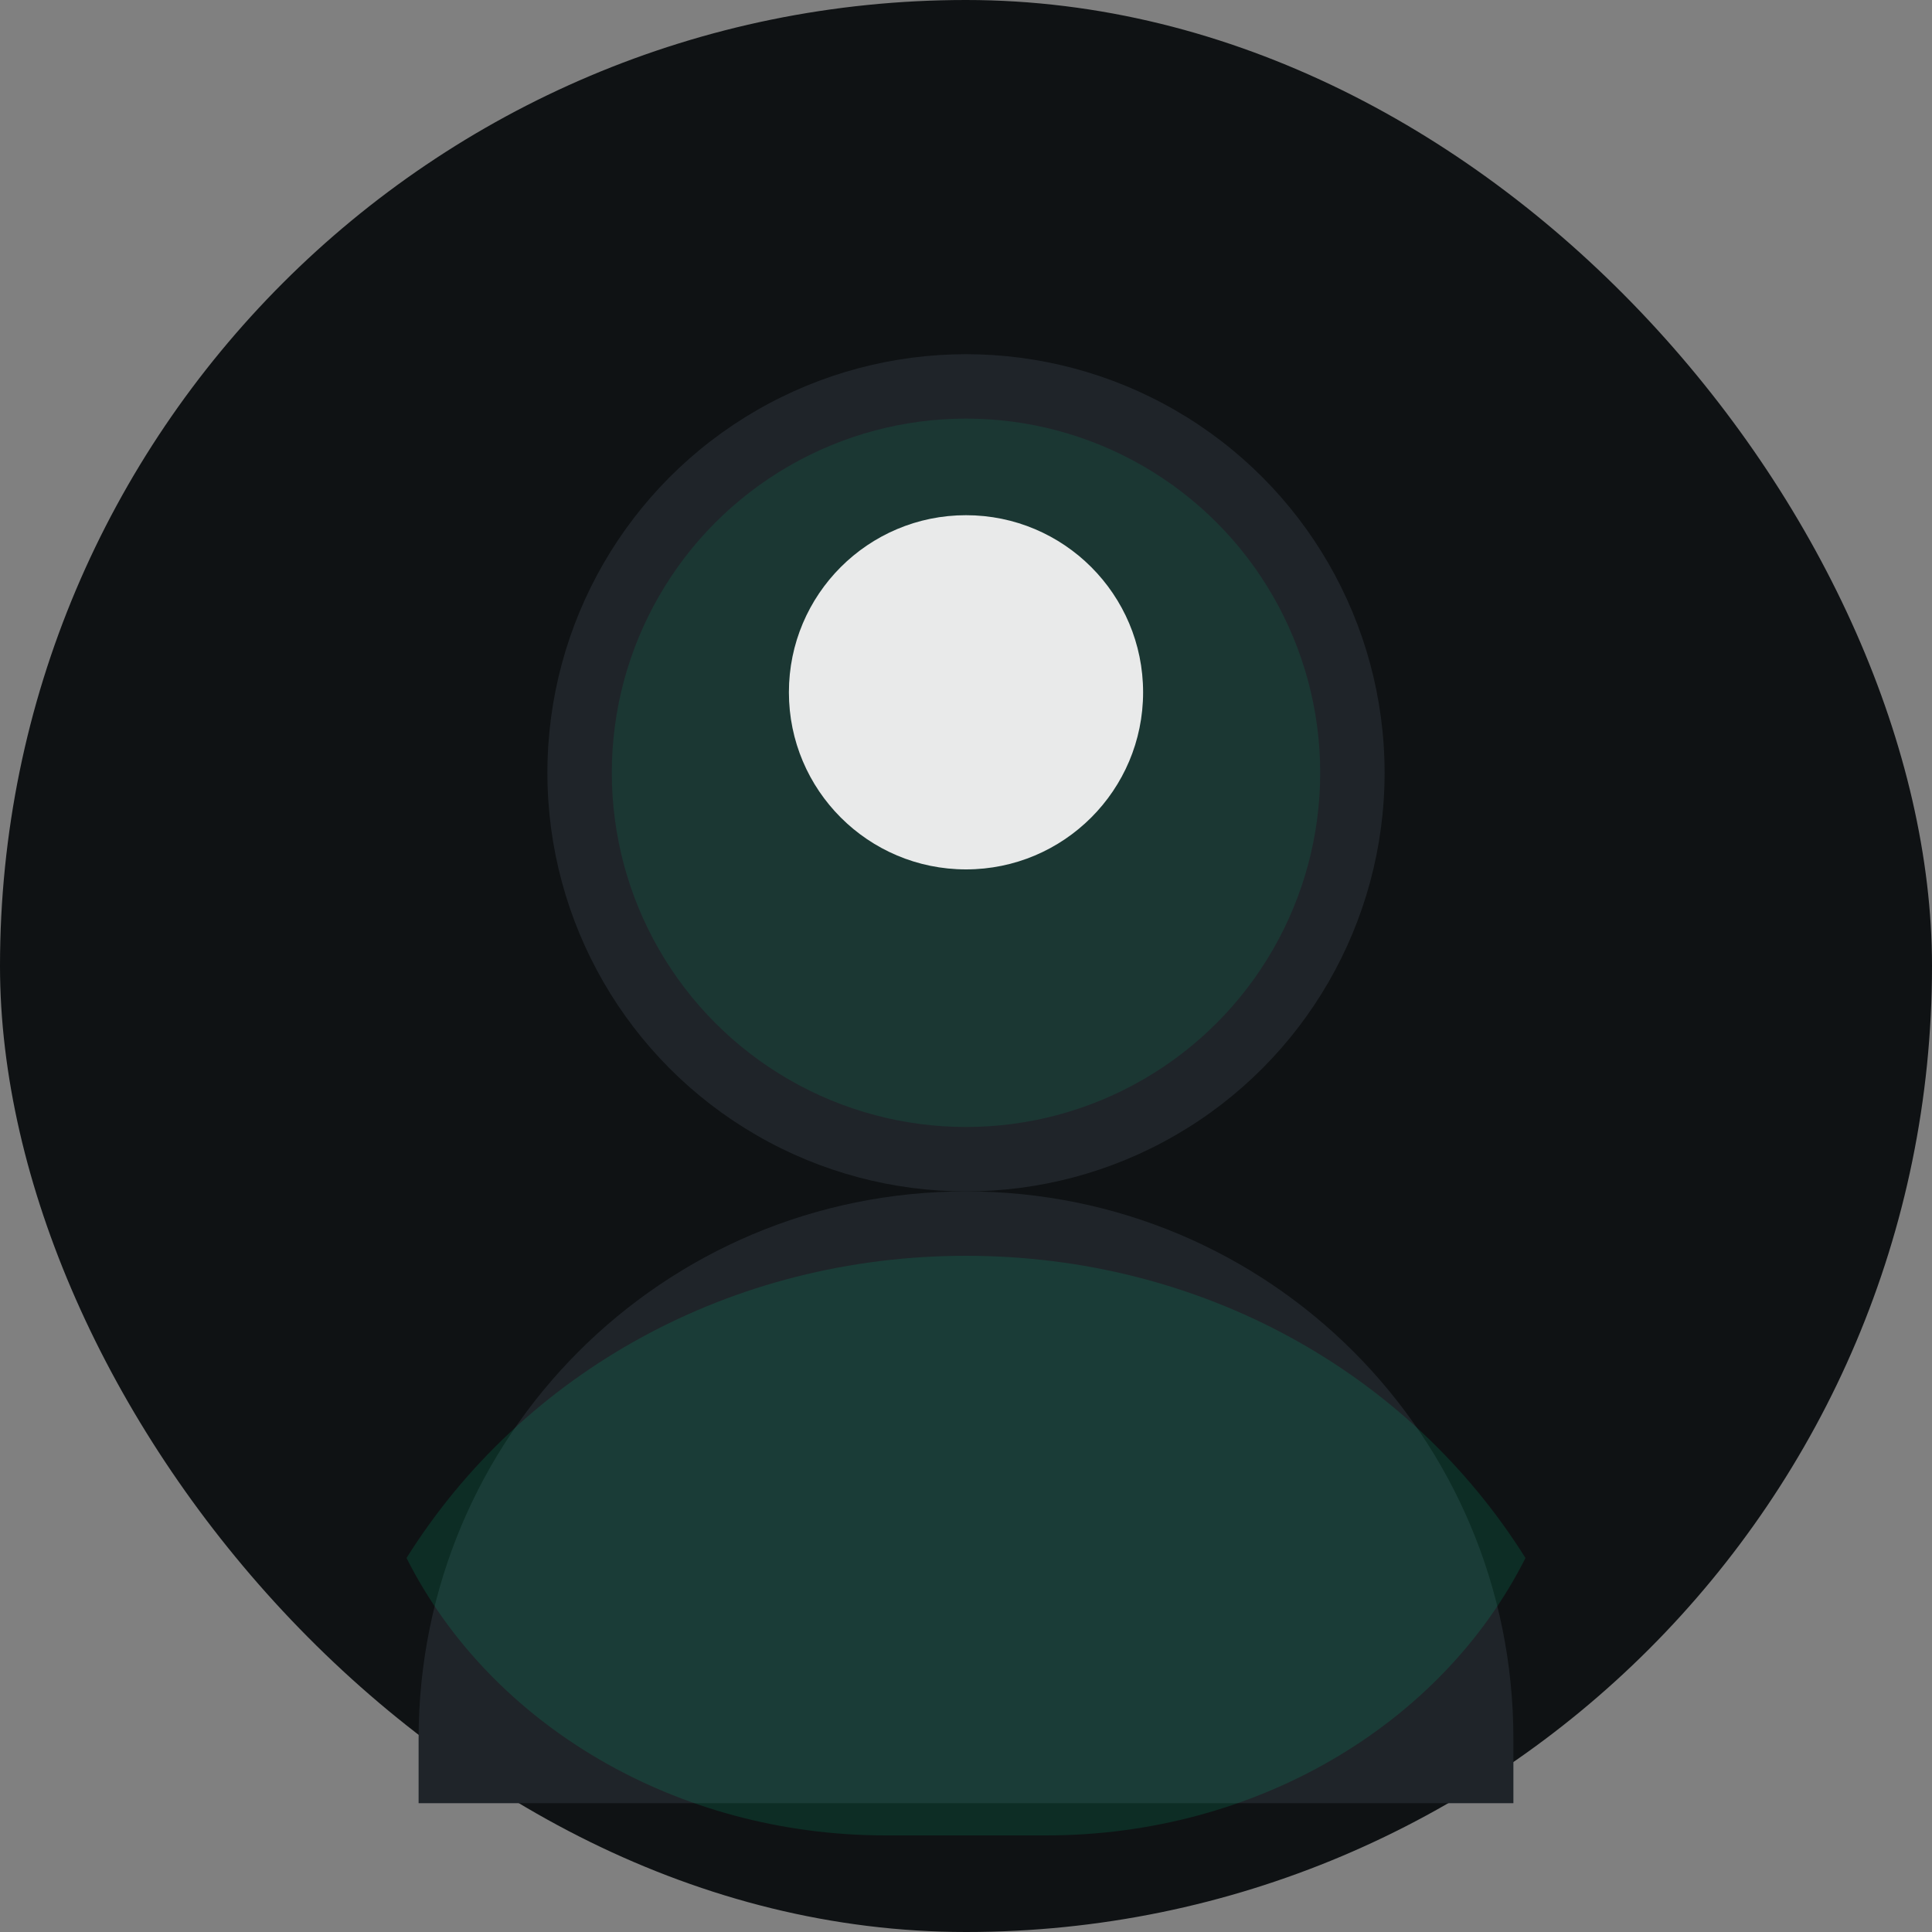
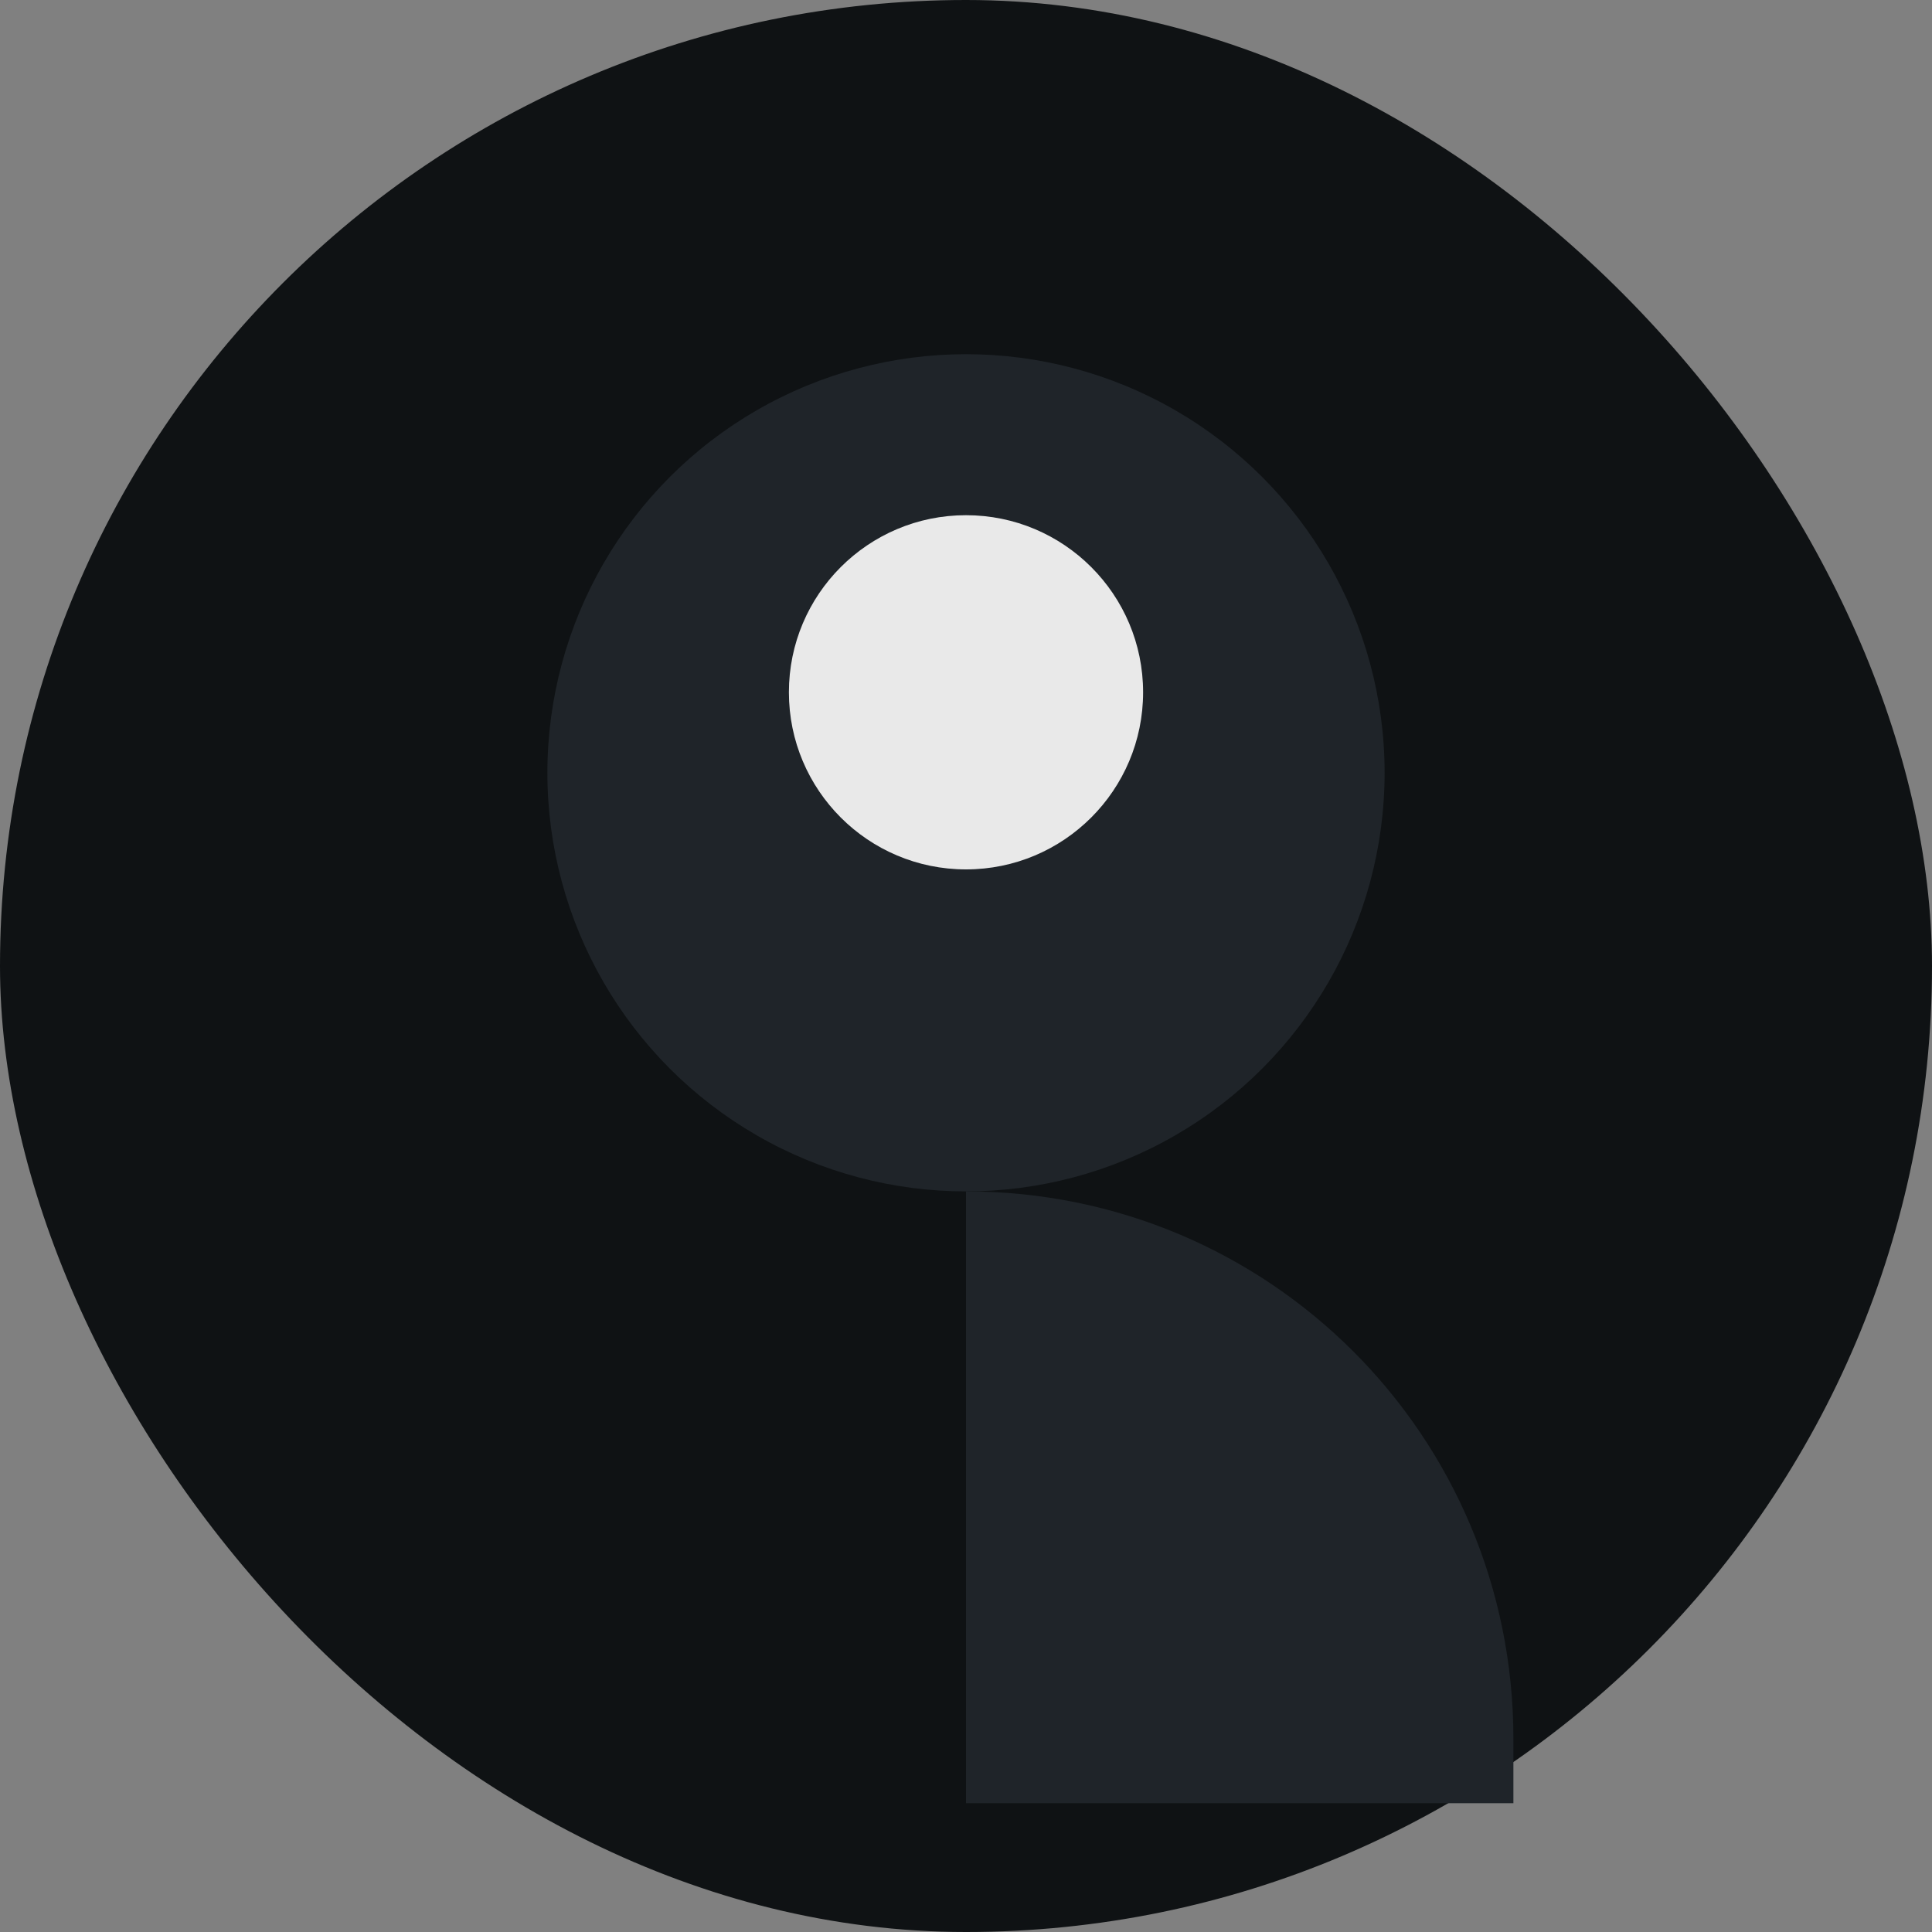
<svg xmlns="http://www.w3.org/2000/svg" width="240" height="240" viewBox="0 0 240 240" fill="none">
  <rect x="0" y="0" width="240" height="240" fill="#808080" stroke="none" />
  <rect width="240" height="240" rx="120" fill="#0F1214" />
  <circle cx="120" cy="96" r="52" fill="#1F2429" />
-   <path d="M120 148C82.355 148 52 178.355 52 216V224H188V216C188 178.355 157.645 148 120 148Z" fill="#1F2429" />
-   <circle cx="120" cy="96" r="44" fill="#00C082" fill-opacity="0.12" />
+   <path d="M120 148V224H188V216C188 178.355 157.645 148 120 148Z" fill="#1F2429" />
  <path d="M120 64C132.15 64 142 73.85 142 86C142 98.15 132.15 108 120 108C107.85 108 98 98.15 98 86C98 73.85 107.85 64 120 64Z" fill="#F5F5F5" fill-opacity="0.94" />
-   <path d="M120 156C90.804 156 64.973 170.457 50.5 193.541C60.957 214.308 84.056 228 110 228H130C155.944 228 179.043 214.308 189.5 193.541C175.027 170.457 149.196 156 120 156Z" fill="#00C082" fill-opacity="0.16" />
</svg>